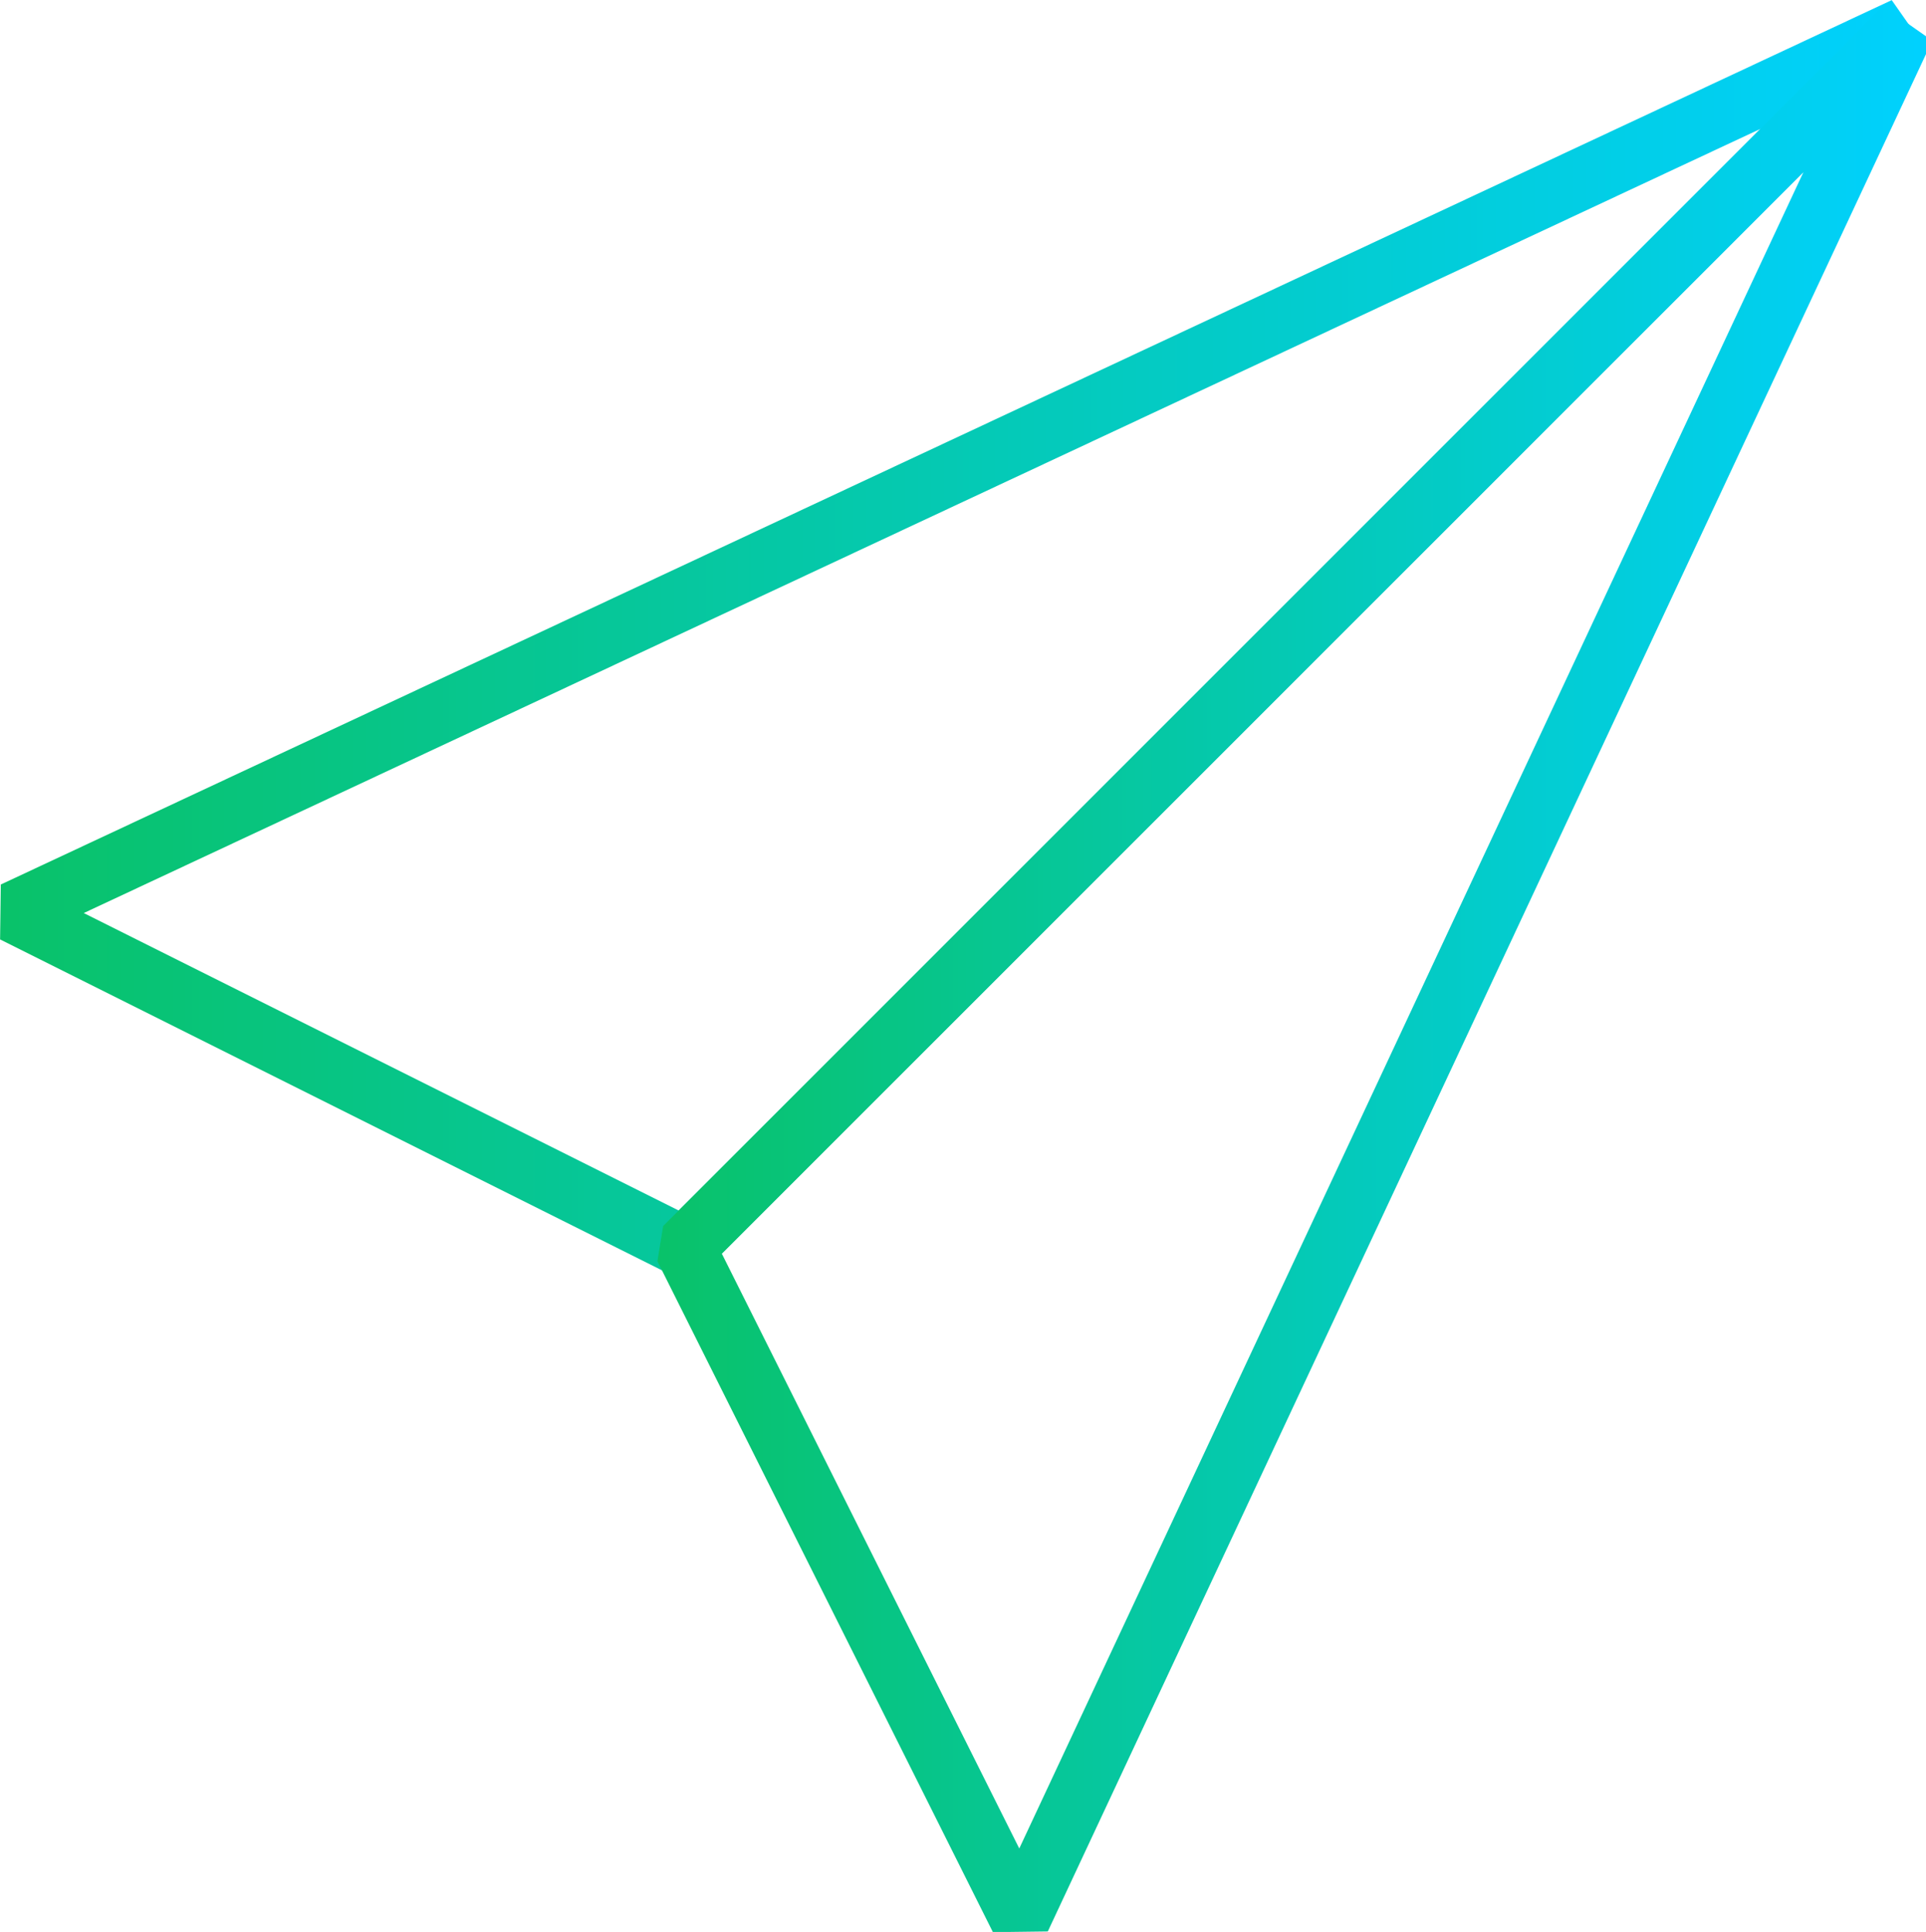
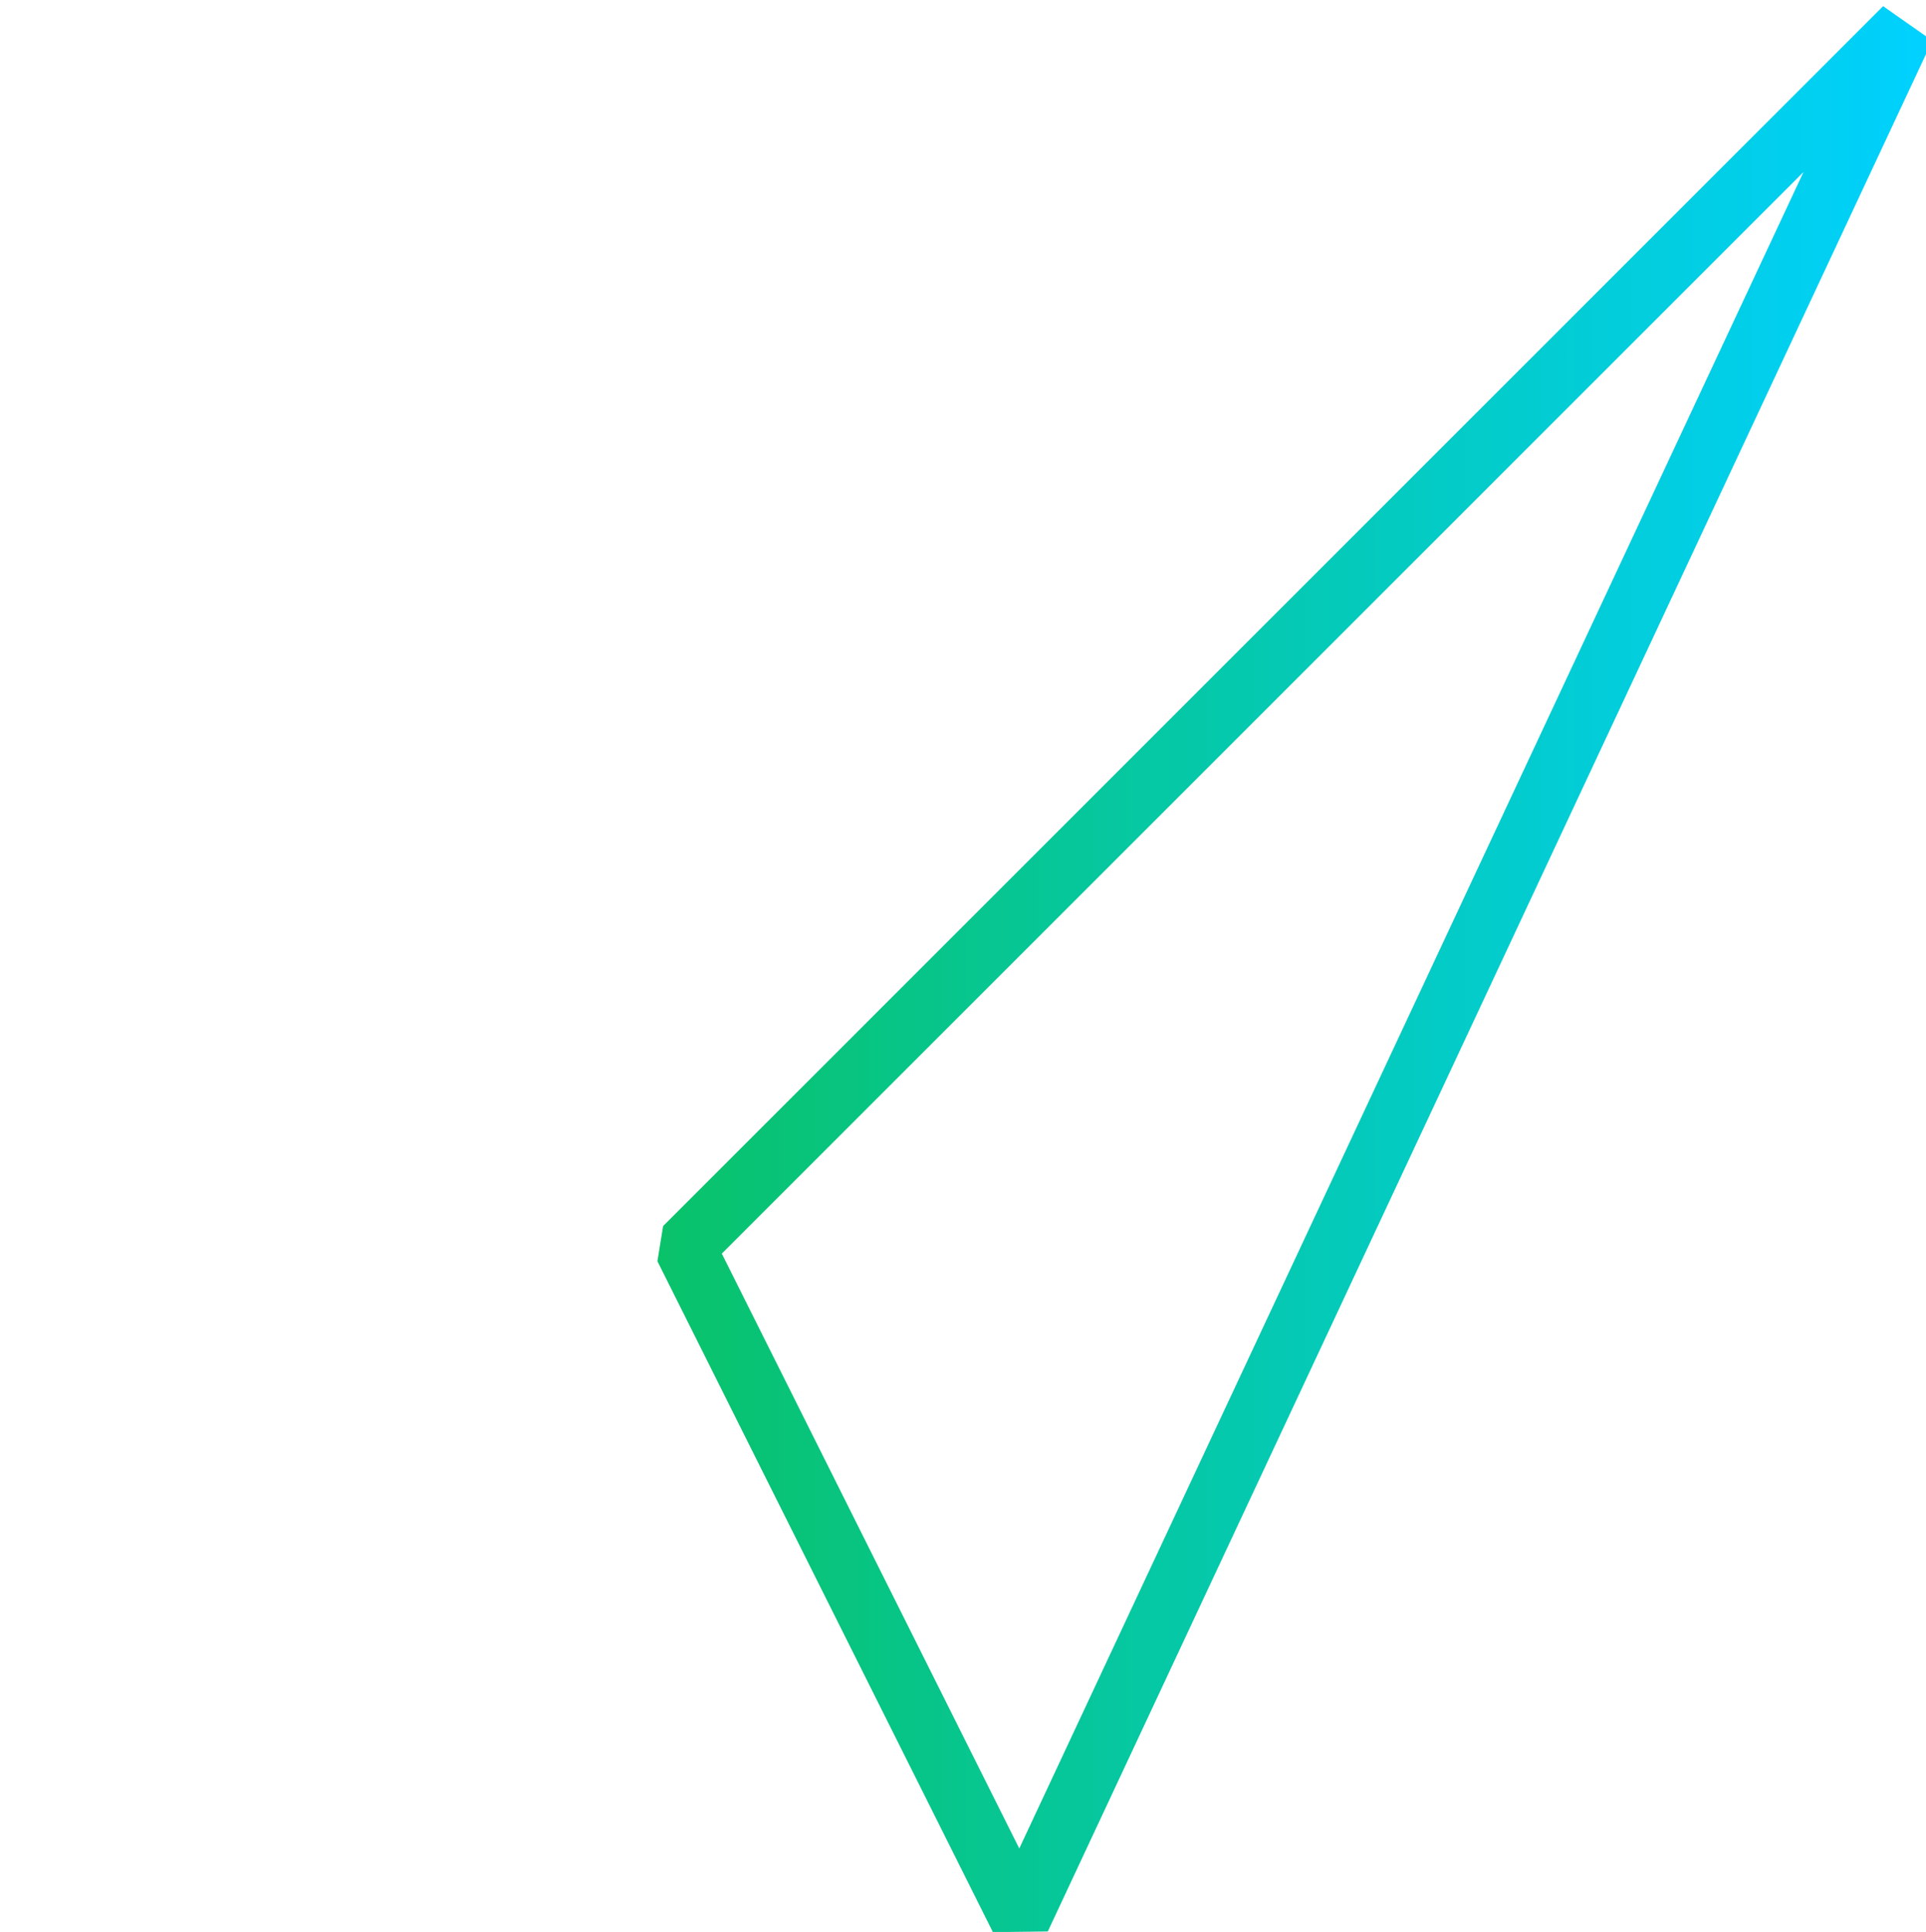
<svg xmlns="http://www.w3.org/2000/svg" xmlns:xlink="http://www.w3.org/1999/xlink" id="Calque_2" data-name="Calque 2" viewBox="0 0 63.15 63.35">
  <defs>
    <style>
      .cls-1 {
        stroke: url(#Dégradé_sans_nom_13-2);
      }

      .cls-1, .cls-2 {
        fill: none;
        stroke-linejoin: bevel;
        stroke-width: 2px;
      }

      .cls-2 {
        stroke: url(#Dégradé_sans_nom_13);
      }
    </style>
    <linearGradient id="Dégradé_sans_nom_13" data-name="Dégradé sans nom 13" x1="0" y1="20.9" x2="63.15" y2="20.9" gradientUnits="userSpaceOnUse">
      <stop offset="0" stop-color="#09c269" />
      <stop offset="1" stop-color="#00d1ff" />
    </linearGradient>
    <linearGradient id="Dégradé_sans_nom_13-2" data-name="Dégradé sans nom 13" x1="21.55" y1="31.78" y2="31.78" xlink:href="#Dégradé_sans_nom_13" />
  </defs>
  <g id="Layer_1" data-name="Layer 1">
-     <polygon class="cls-2" points=".45 29.91 62.45 .91 22.45 40.91 .45 29.91" />
    <polygon class="cls-1" points="33.45 62.91 62.45 .91 22.45 40.91 33.45 62.91" />
  </g>
</svg>